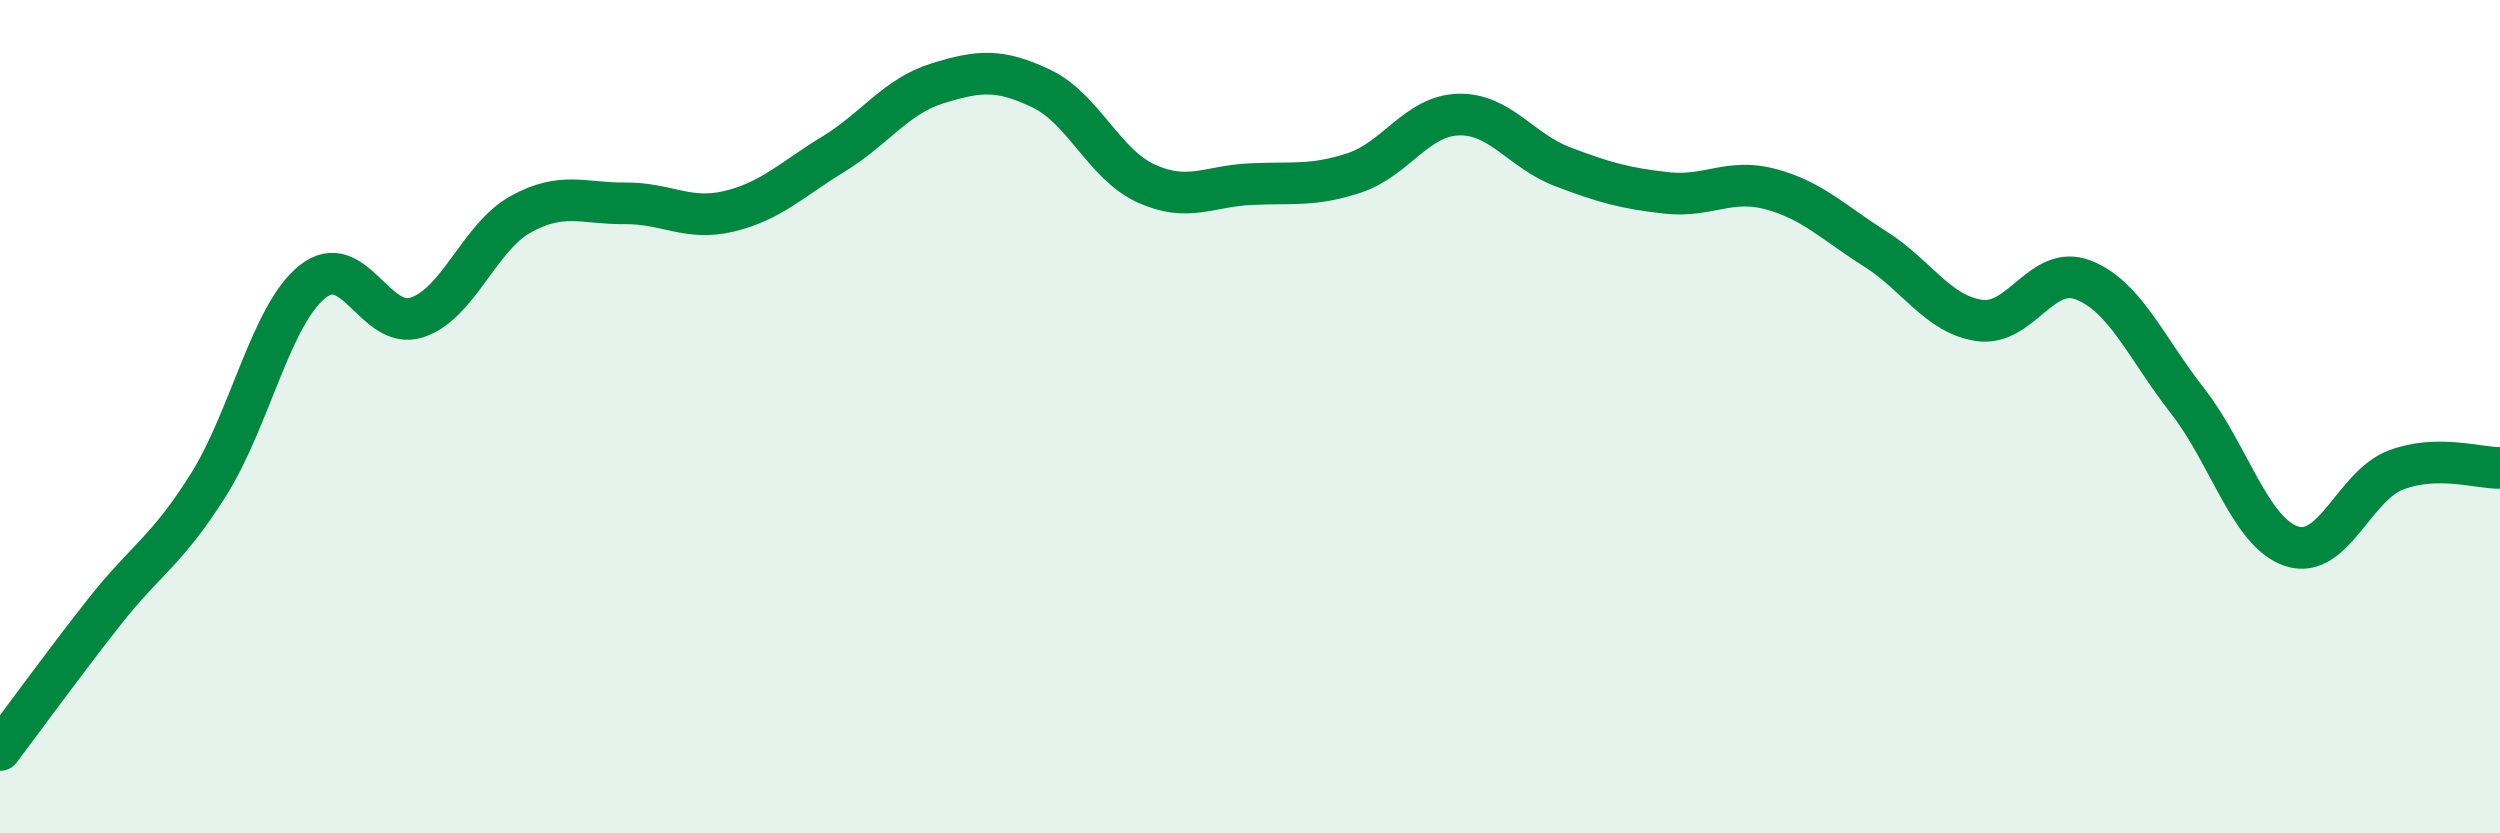
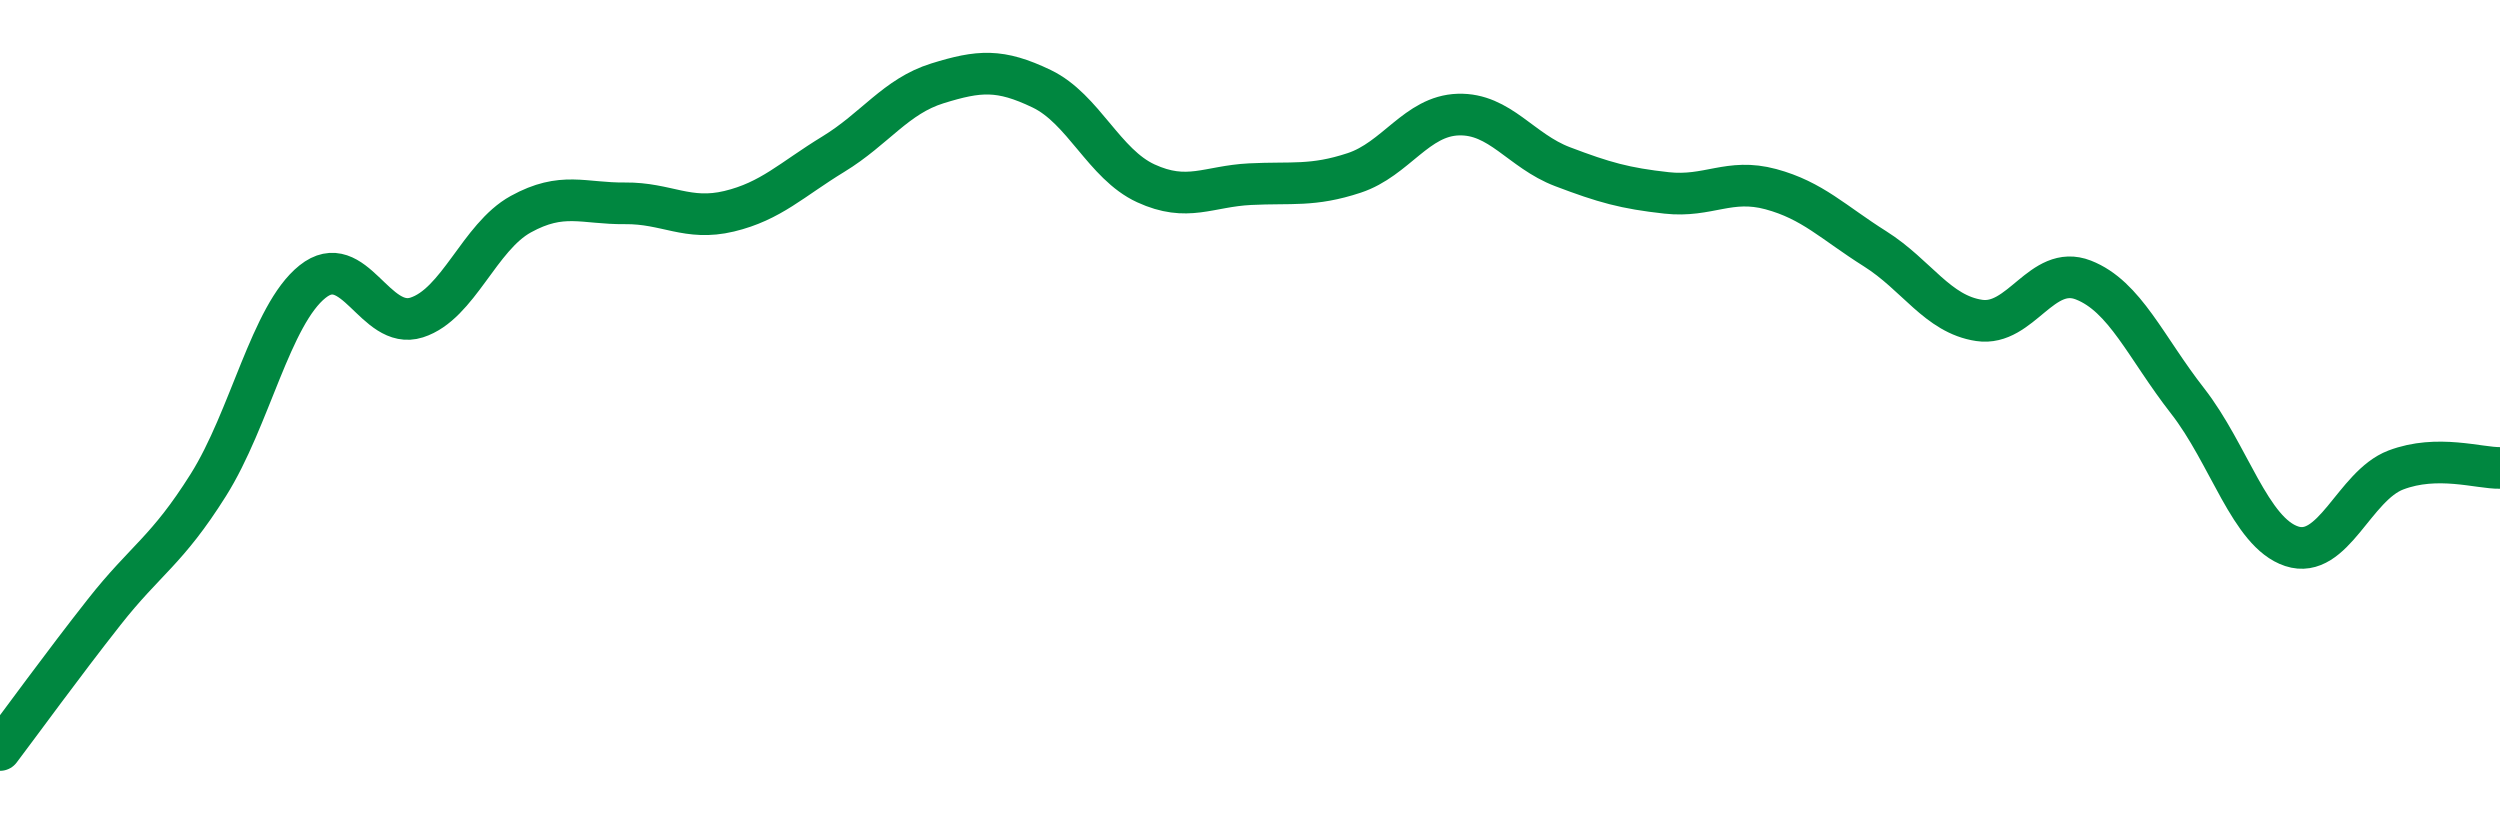
<svg xmlns="http://www.w3.org/2000/svg" width="60" height="20" viewBox="0 0 60 20">
-   <path d="M 0,18 C 0.5,17.34 1.5,15.96 2.5,14.69 C 3.5,13.42 4,13.23 5,11.64 C 6,10.05 6.5,7.56 7.5,6.76 C 8.5,5.96 9,7.94 10,7.62 C 11,7.3 11.5,5.69 12.5,5.14 C 13.5,4.59 14,4.89 15,4.88 C 16,4.87 16.5,5.31 17.5,5.07 C 18.5,4.83 19,4.31 20,3.7 C 21,3.09 21.5,2.31 22.5,2 C 23.5,1.69 24,1.65 25,2.13 C 26,2.61 26.5,3.94 27.5,4.4 C 28.5,4.86 29,4.47 30,4.42 C 31,4.37 31.5,4.48 32.5,4.15 C 33.5,3.82 34,2.78 35,2.75 C 36,2.72 36.5,3.62 37.5,4 C 38.5,4.38 39,4.52 40,4.63 C 41,4.74 41.5,4.27 42.5,4.54 C 43.5,4.81 44,5.34 45,5.97 C 46,6.6 46.5,7.54 47.5,7.69 C 48.5,7.84 49,6.33 50,6.72 C 51,7.11 51.5,8.34 52.5,9.62 C 53.5,10.9 54,12.78 55,13.11 C 56,13.44 56.5,11.66 57.5,11.28 C 58.5,10.9 59.5,11.24 60,11.23L60 20L0 20Z" fill="#008740" opacity="0.1" stroke-linecap="round" stroke-linejoin="round" />
  <path d="M 0,18 C 0.5,17.34 1.5,15.96 2.5,14.69 C 3.5,13.42 4,13.23 5,11.64 C 6,10.05 6.5,7.56 7.5,6.76 C 8.5,5.96 9,7.94 10,7.62 C 11,7.3 11.5,5.69 12.5,5.14 C 13.5,4.59 14,4.89 15,4.88 C 16,4.87 16.5,5.31 17.5,5.07 C 18.5,4.83 19,4.31 20,3.7 C 21,3.09 21.5,2.31 22.5,2 C 23.5,1.69 24,1.65 25,2.13 C 26,2.61 26.5,3.94 27.5,4.4 C 28.5,4.86 29,4.47 30,4.42 C 31,4.37 31.5,4.48 32.5,4.15 C 33.5,3.82 34,2.78 35,2.75 C 36,2.72 36.5,3.62 37.5,4 C 38.5,4.38 39,4.52 40,4.63 C 41,4.74 41.5,4.27 42.5,4.54 C 43.5,4.81 44,5.34 45,5.97 C 46,6.6 46.5,7.54 47.5,7.69 C 48.5,7.84 49,6.33 50,6.72 C 51,7.11 51.5,8.34 52.5,9.62 C 53.5,10.9 54,12.78 55,13.11 C 56,13.44 56.5,11.66 57.5,11.28 C 58.5,10.9 59.5,11.24 60,11.23" stroke="#008740" stroke-width="1" fill="none" stroke-linecap="round" stroke-linejoin="round" />
</svg>